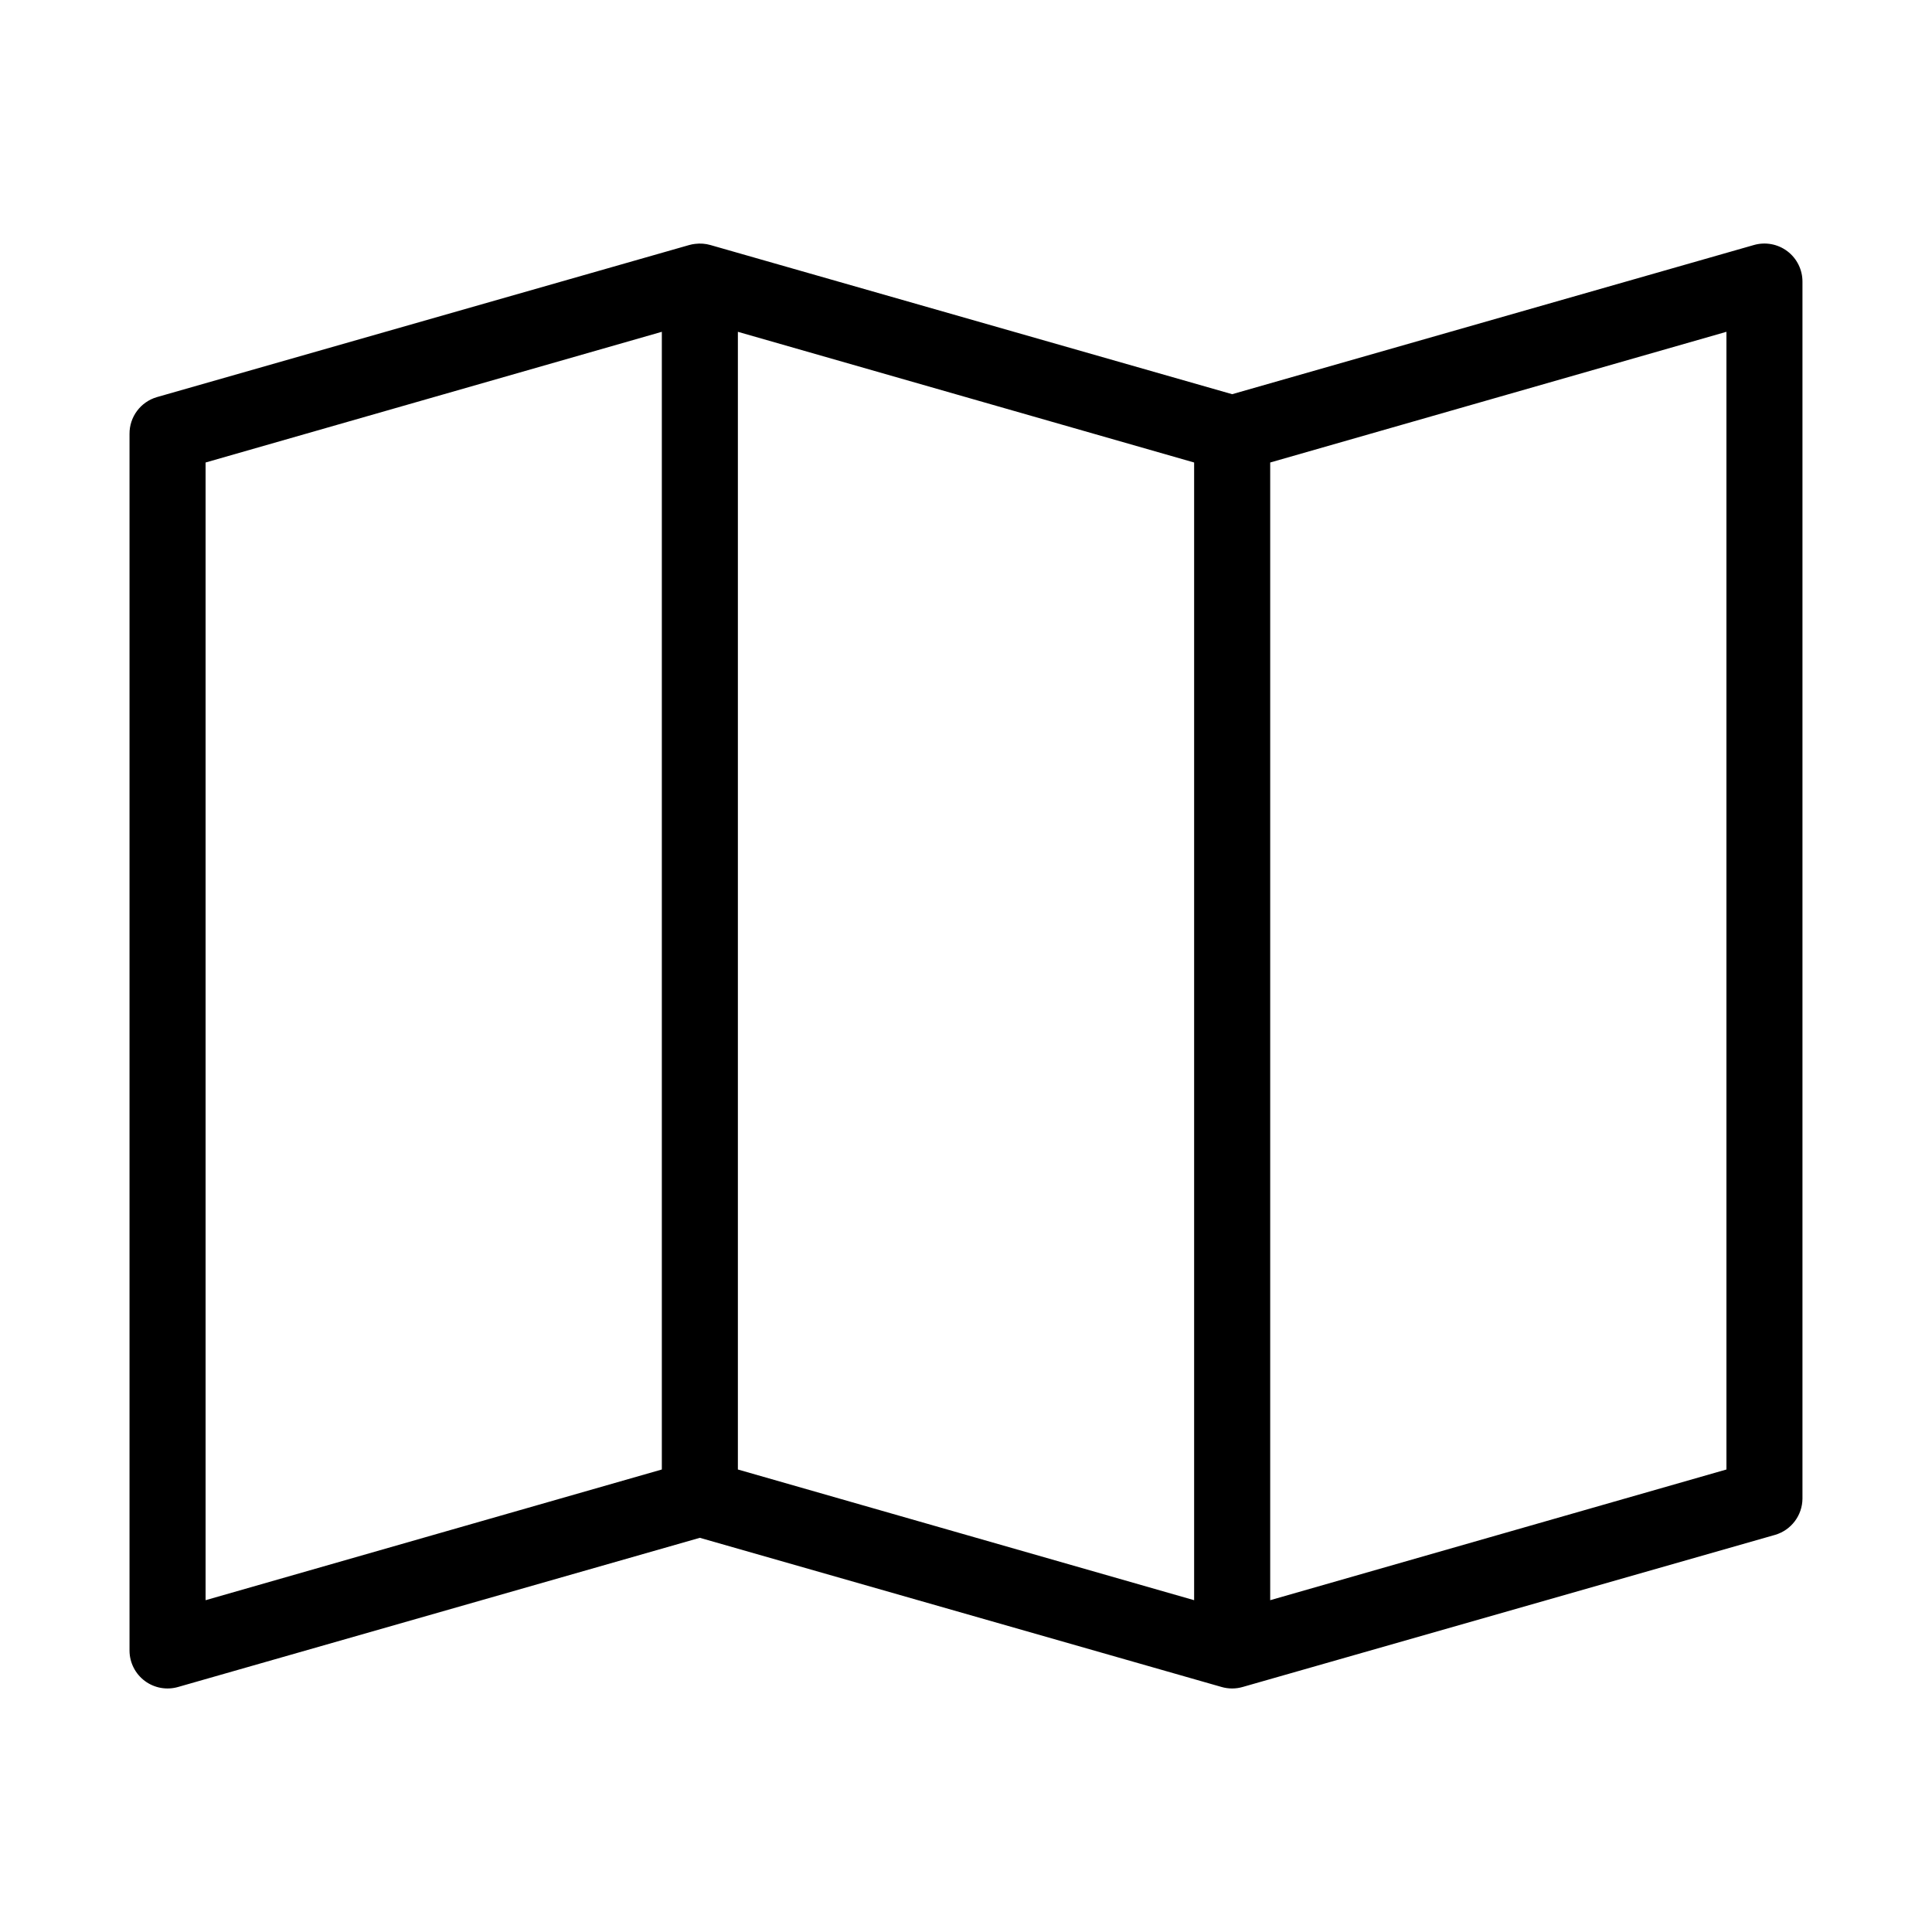
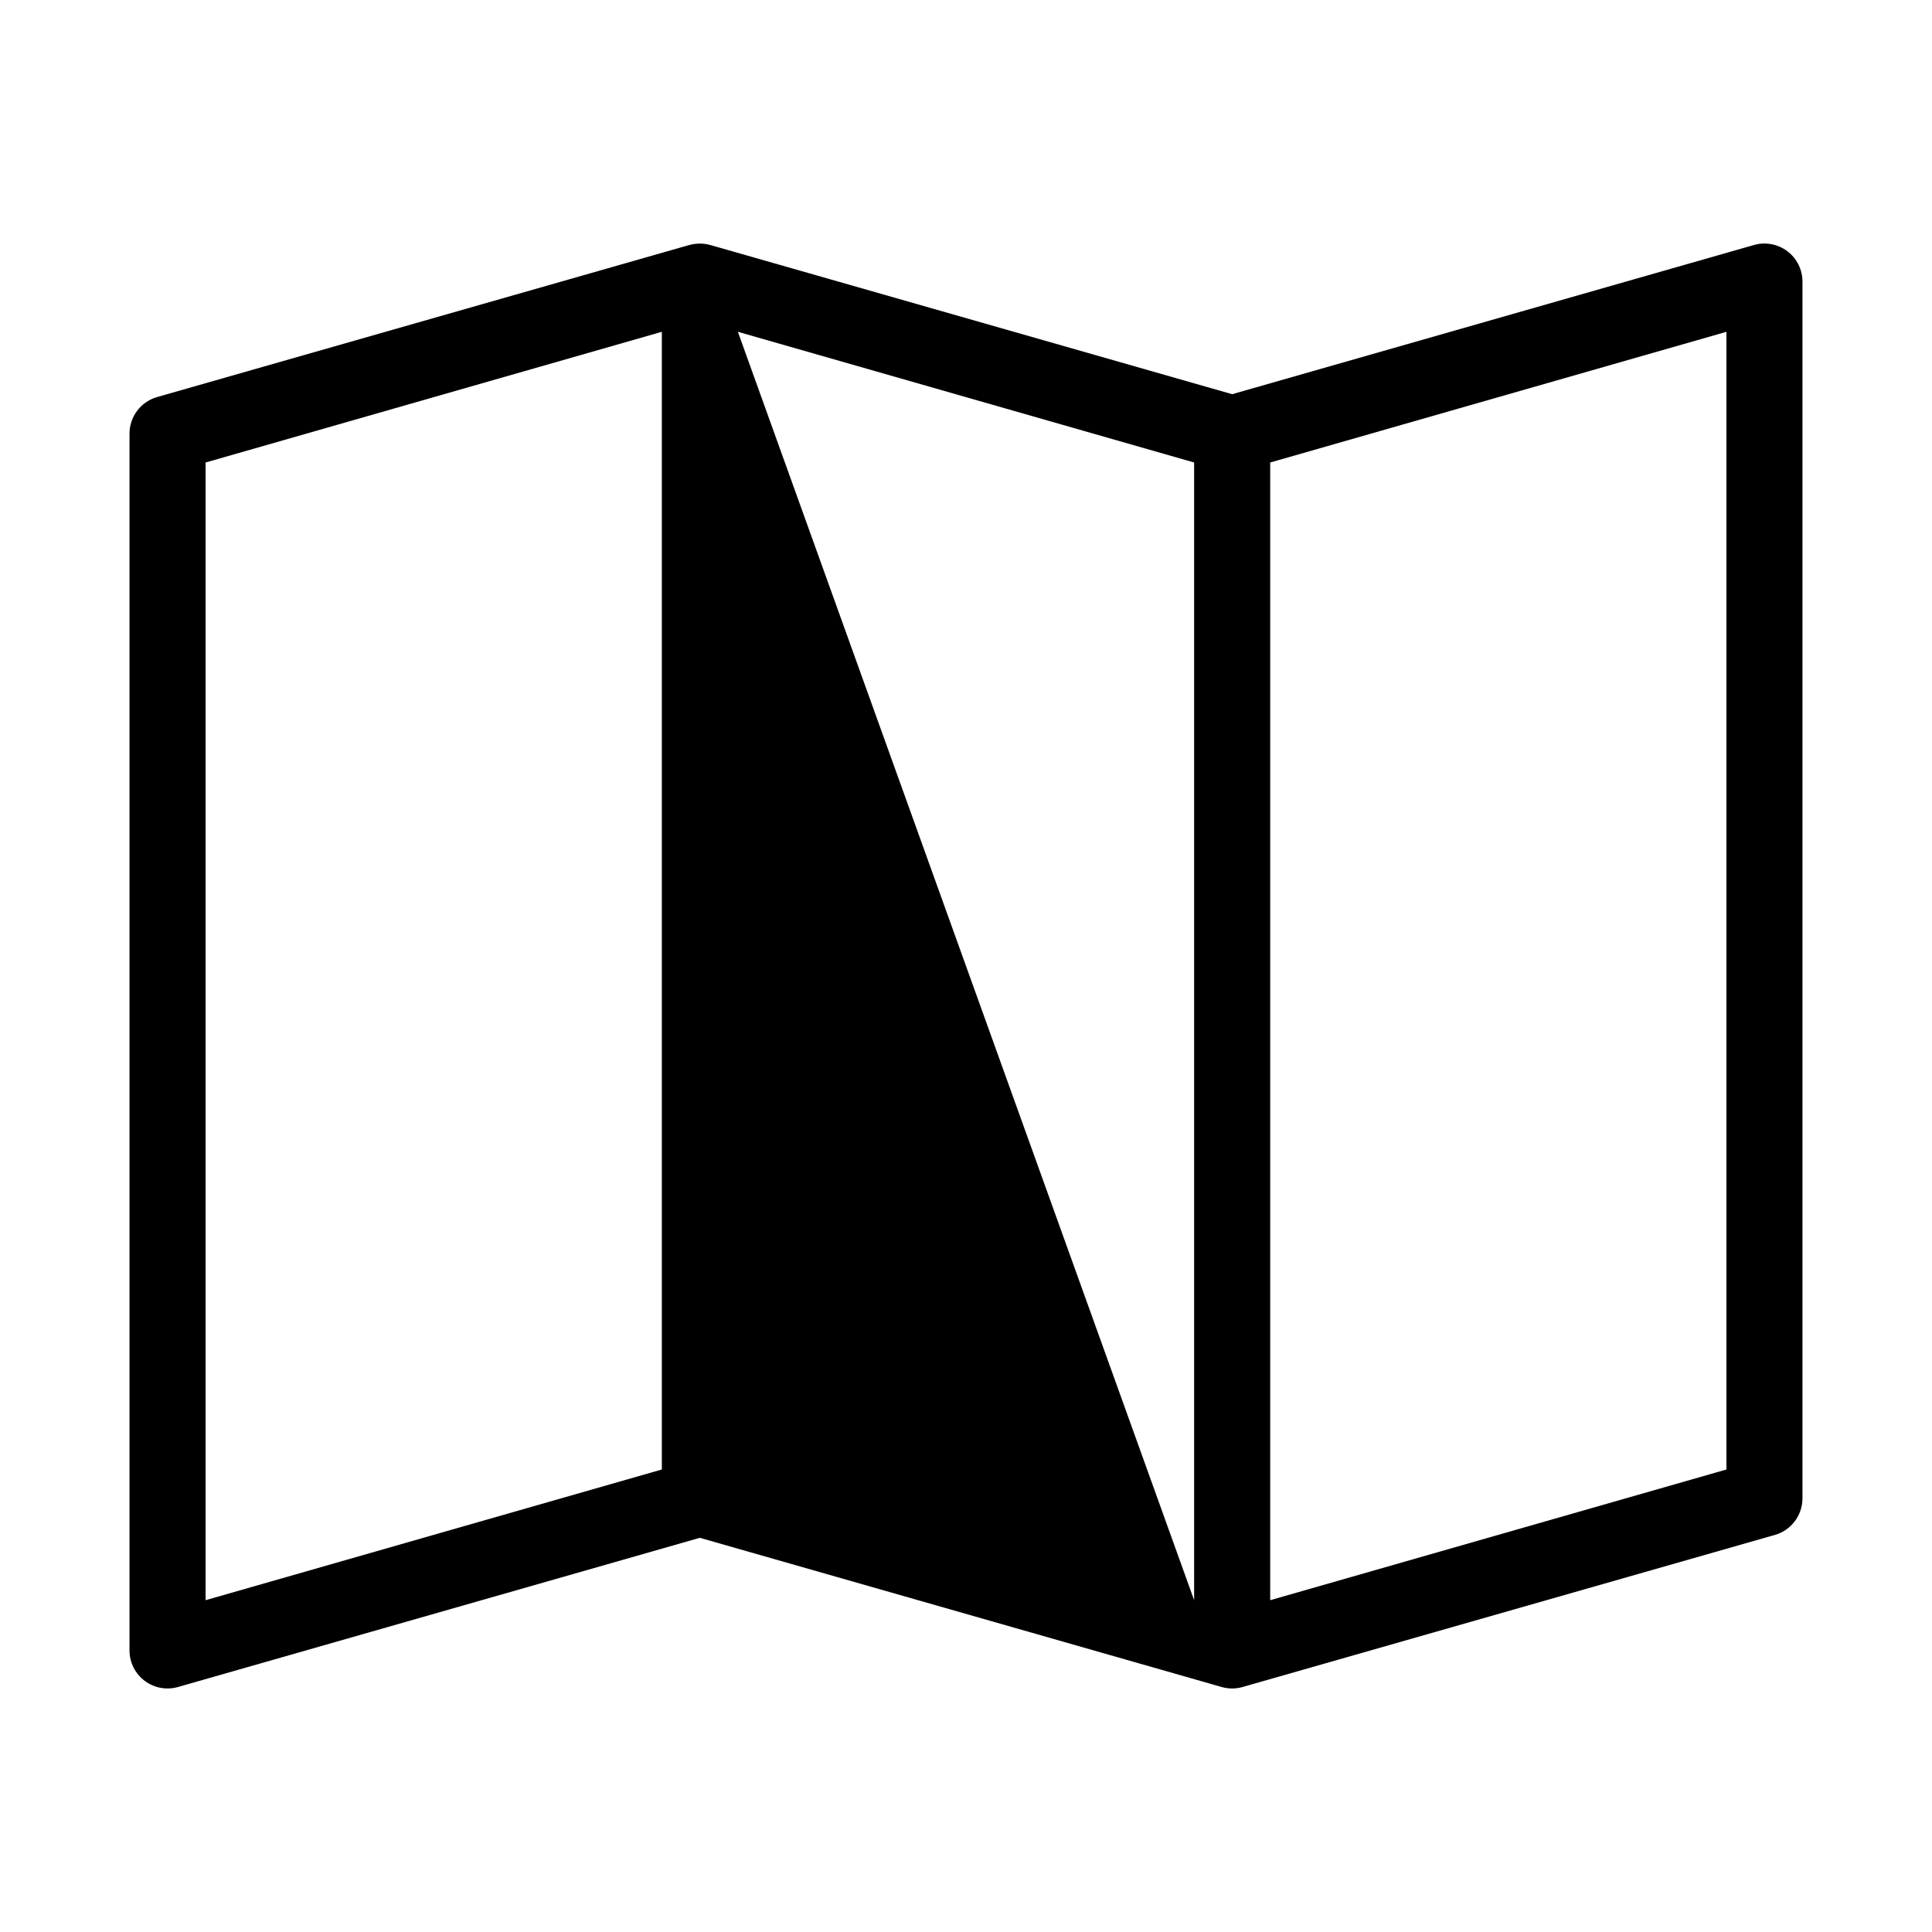
<svg xmlns="http://www.w3.org/2000/svg" fill="#000000" width="800px" height="800px" version="1.1" viewBox="144 144 512 512">
-   <path d="m328.21 208.63c-0.535 0.059-1.059 0.164-1.574 0.309l-141.07 40.305c-4.328 1.27-7.285 5.258-7.242 9.766v322.44c0.02 3.164 1.523 6.133 4.059 8.02 2.539 1.887 5.816 2.473 8.852 1.586l138.23-39.52 138.23 39.52h-0.004c1.848 0.543 3.816 0.543 5.668 0l141.07-40.305c4.269-1.254 7.211-5.156 7.242-9.605v-322.44c0.027-3.191-1.457-6.203-4-8.129-2.543-1.922-5.852-2.527-8.91-1.633l-138.23 39.52-138.23-39.52h0.004c-1.332-0.383-2.723-0.488-4.094-0.312zm-8.816 23.301v301.5l-120.91 34.637v-301.5zm20.152 0 120.91 34.637v301.5l-120.91-34.637zm261.98 0v301.5l-120.91 34.637v-301.5z" />
+   <path d="m328.21 208.63c-0.535 0.059-1.059 0.164-1.574 0.309l-141.07 40.305c-4.328 1.27-7.285 5.258-7.242 9.766v322.44c0.02 3.164 1.523 6.133 4.059 8.02 2.539 1.887 5.816 2.473 8.852 1.586l138.23-39.52 138.23 39.52h-0.004c1.848 0.543 3.816 0.543 5.668 0l141.07-40.305c4.269-1.254 7.211-5.156 7.242-9.605v-322.44c0.027-3.191-1.457-6.203-4-8.129-2.543-1.922-5.852-2.527-8.91-1.633l-138.23 39.52-138.23-39.52h0.004c-1.332-0.383-2.723-0.488-4.094-0.312zm-8.816 23.301v301.5l-120.91 34.637v-301.5zm20.152 0 120.91 34.637v301.5zm261.98 0v301.5l-120.91 34.637v-301.5z" />
</svg>